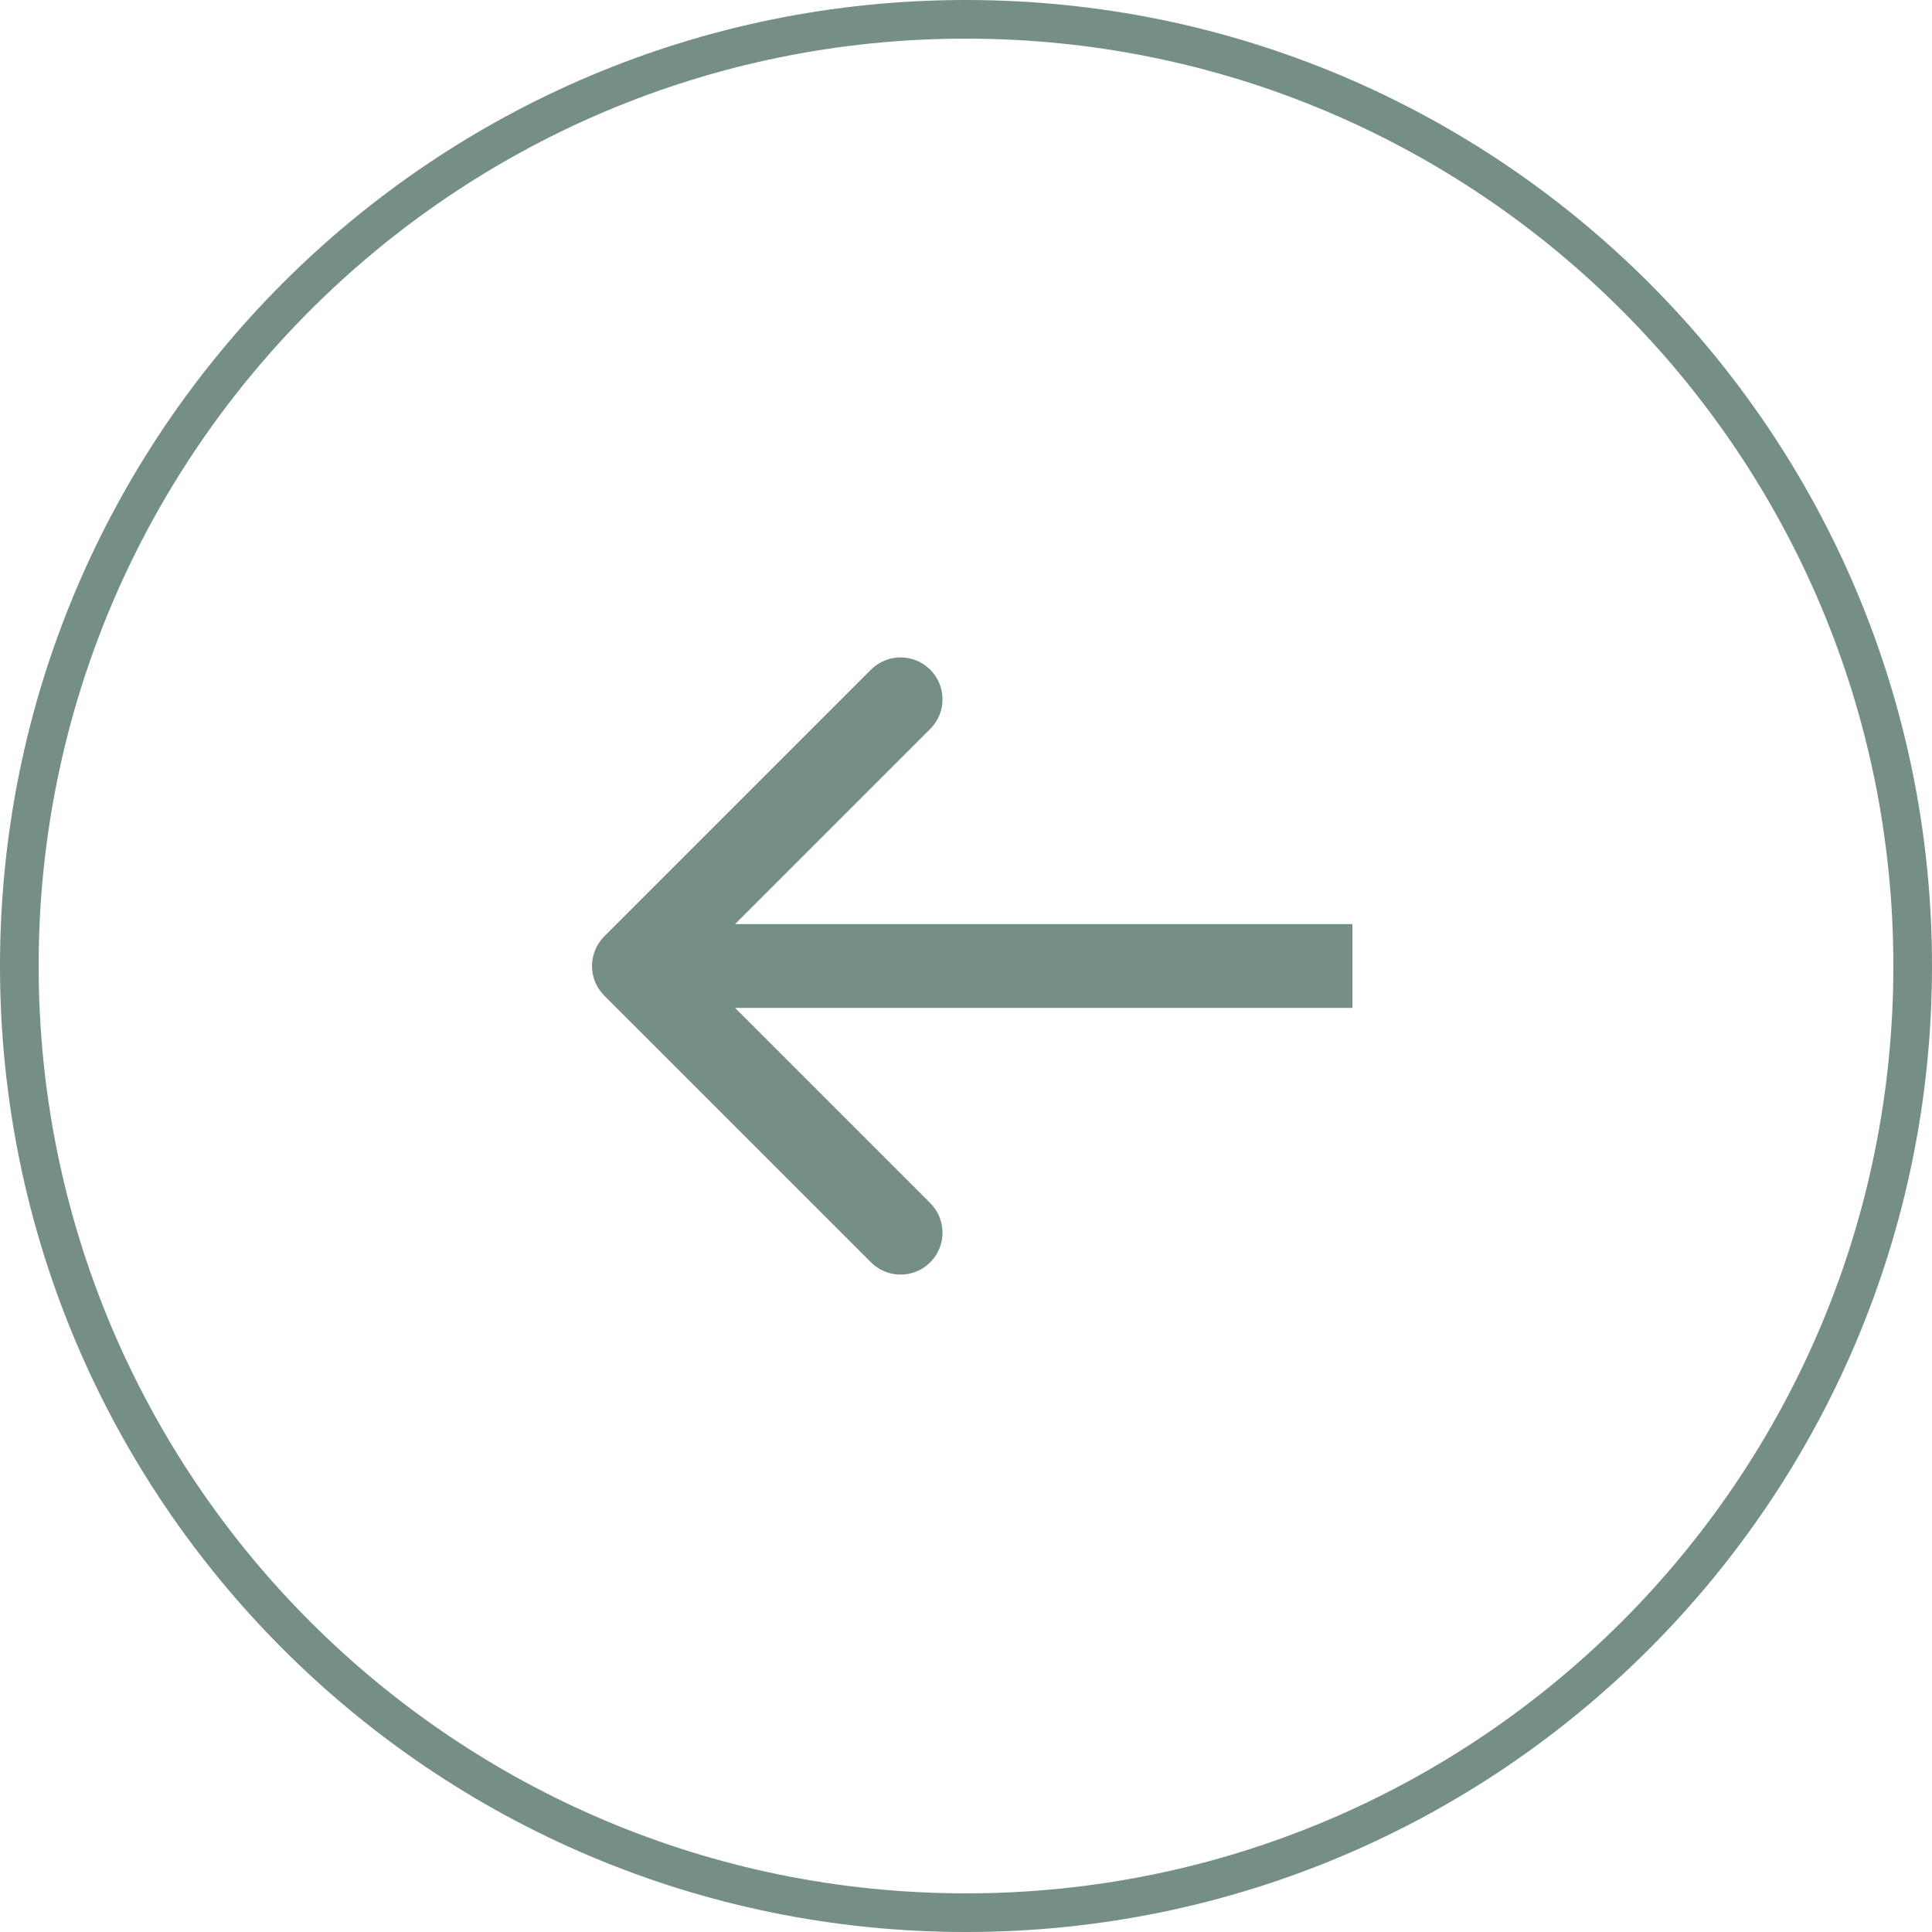
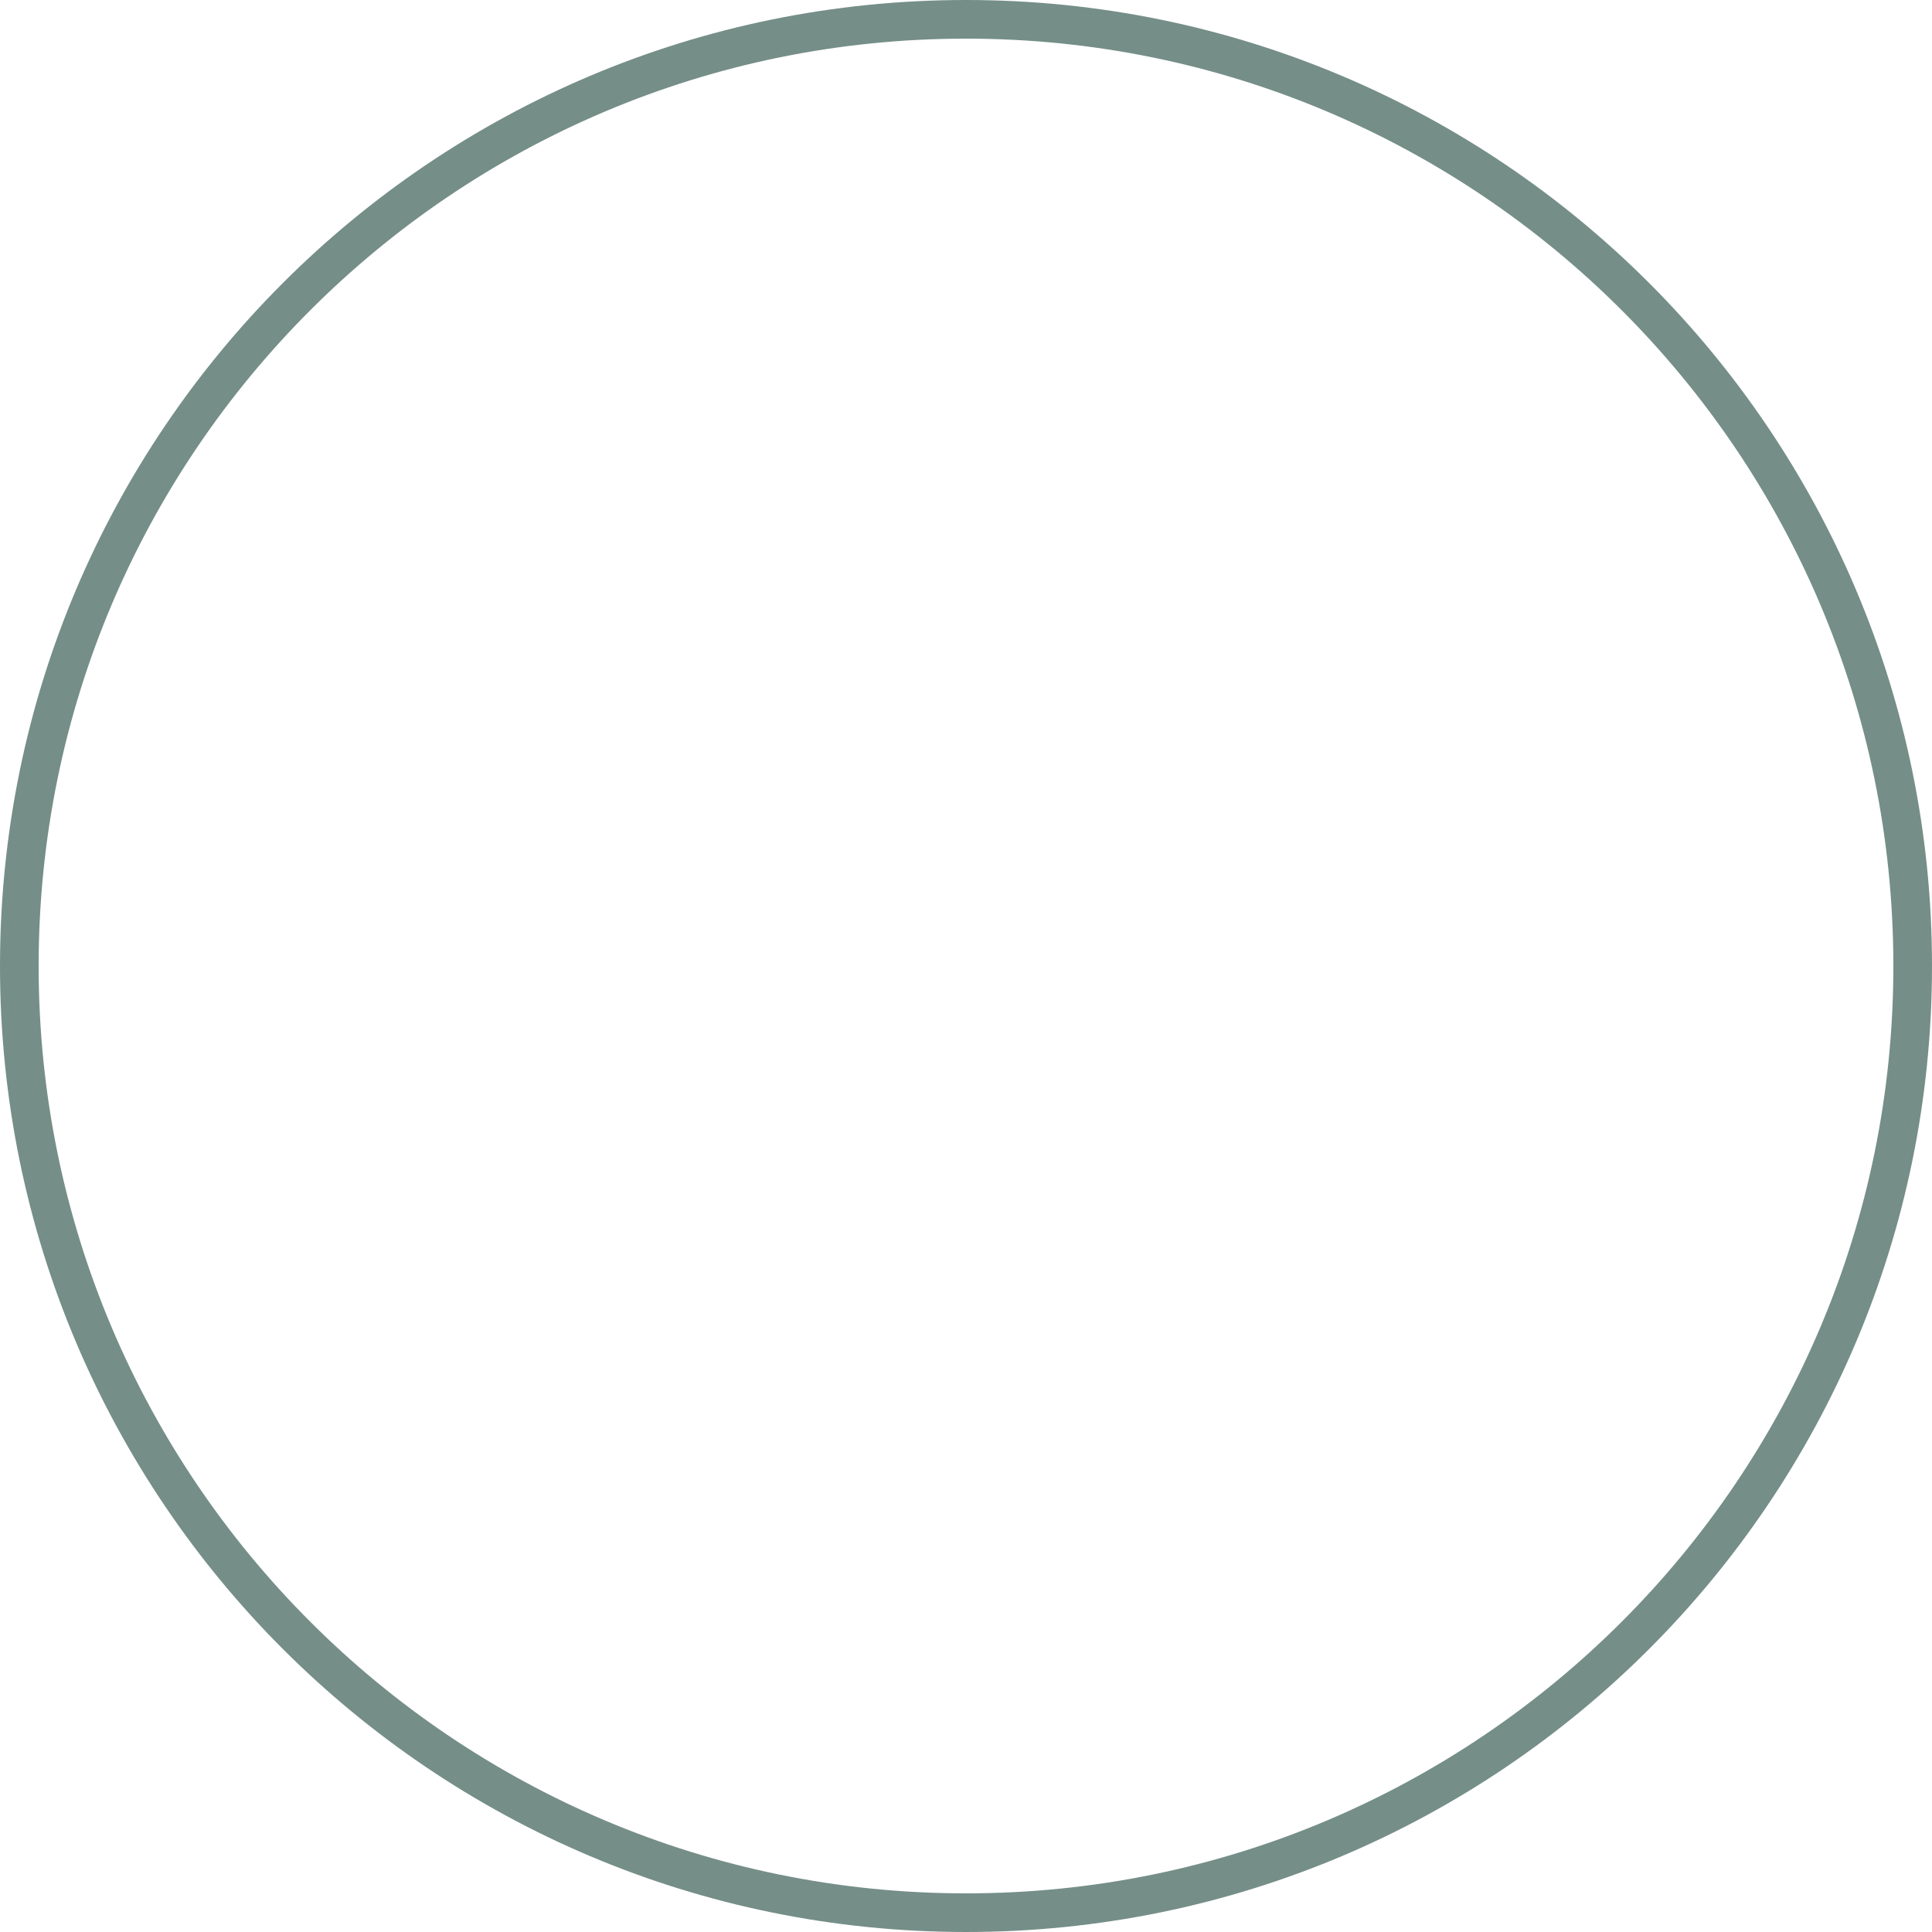
<svg xmlns="http://www.w3.org/2000/svg" width="50" height="50" viewBox="0 0 50 50" fill="none">
  <path d="M25 49.5C11.469 49.5 0.5 38.531 0.5 25C0.5 11.469 11.469 0.5 25 0.5C38.531 0.5 49.5 11.469 49.5 25C49.5 38.531 38.531 49.5 25 49.5Z" stroke="#758E88" />
-   <path d="M15.639 24.233C15.215 24.657 15.215 25.343 15.639 25.767L22.541 32.669C22.964 33.092 23.651 33.092 24.074 32.669C24.498 32.245 24.498 31.558 24.074 31.135L17.939 25L24.074 18.865C24.498 18.442 24.498 17.755 24.074 17.331C23.651 16.908 22.964 16.908 22.541 17.331L15.639 24.233ZM35 25L35 23.916L16.406 23.916L16.406 25L16.406 26.084L35 26.084L35 25Z" fill="#758E88" />
</svg>